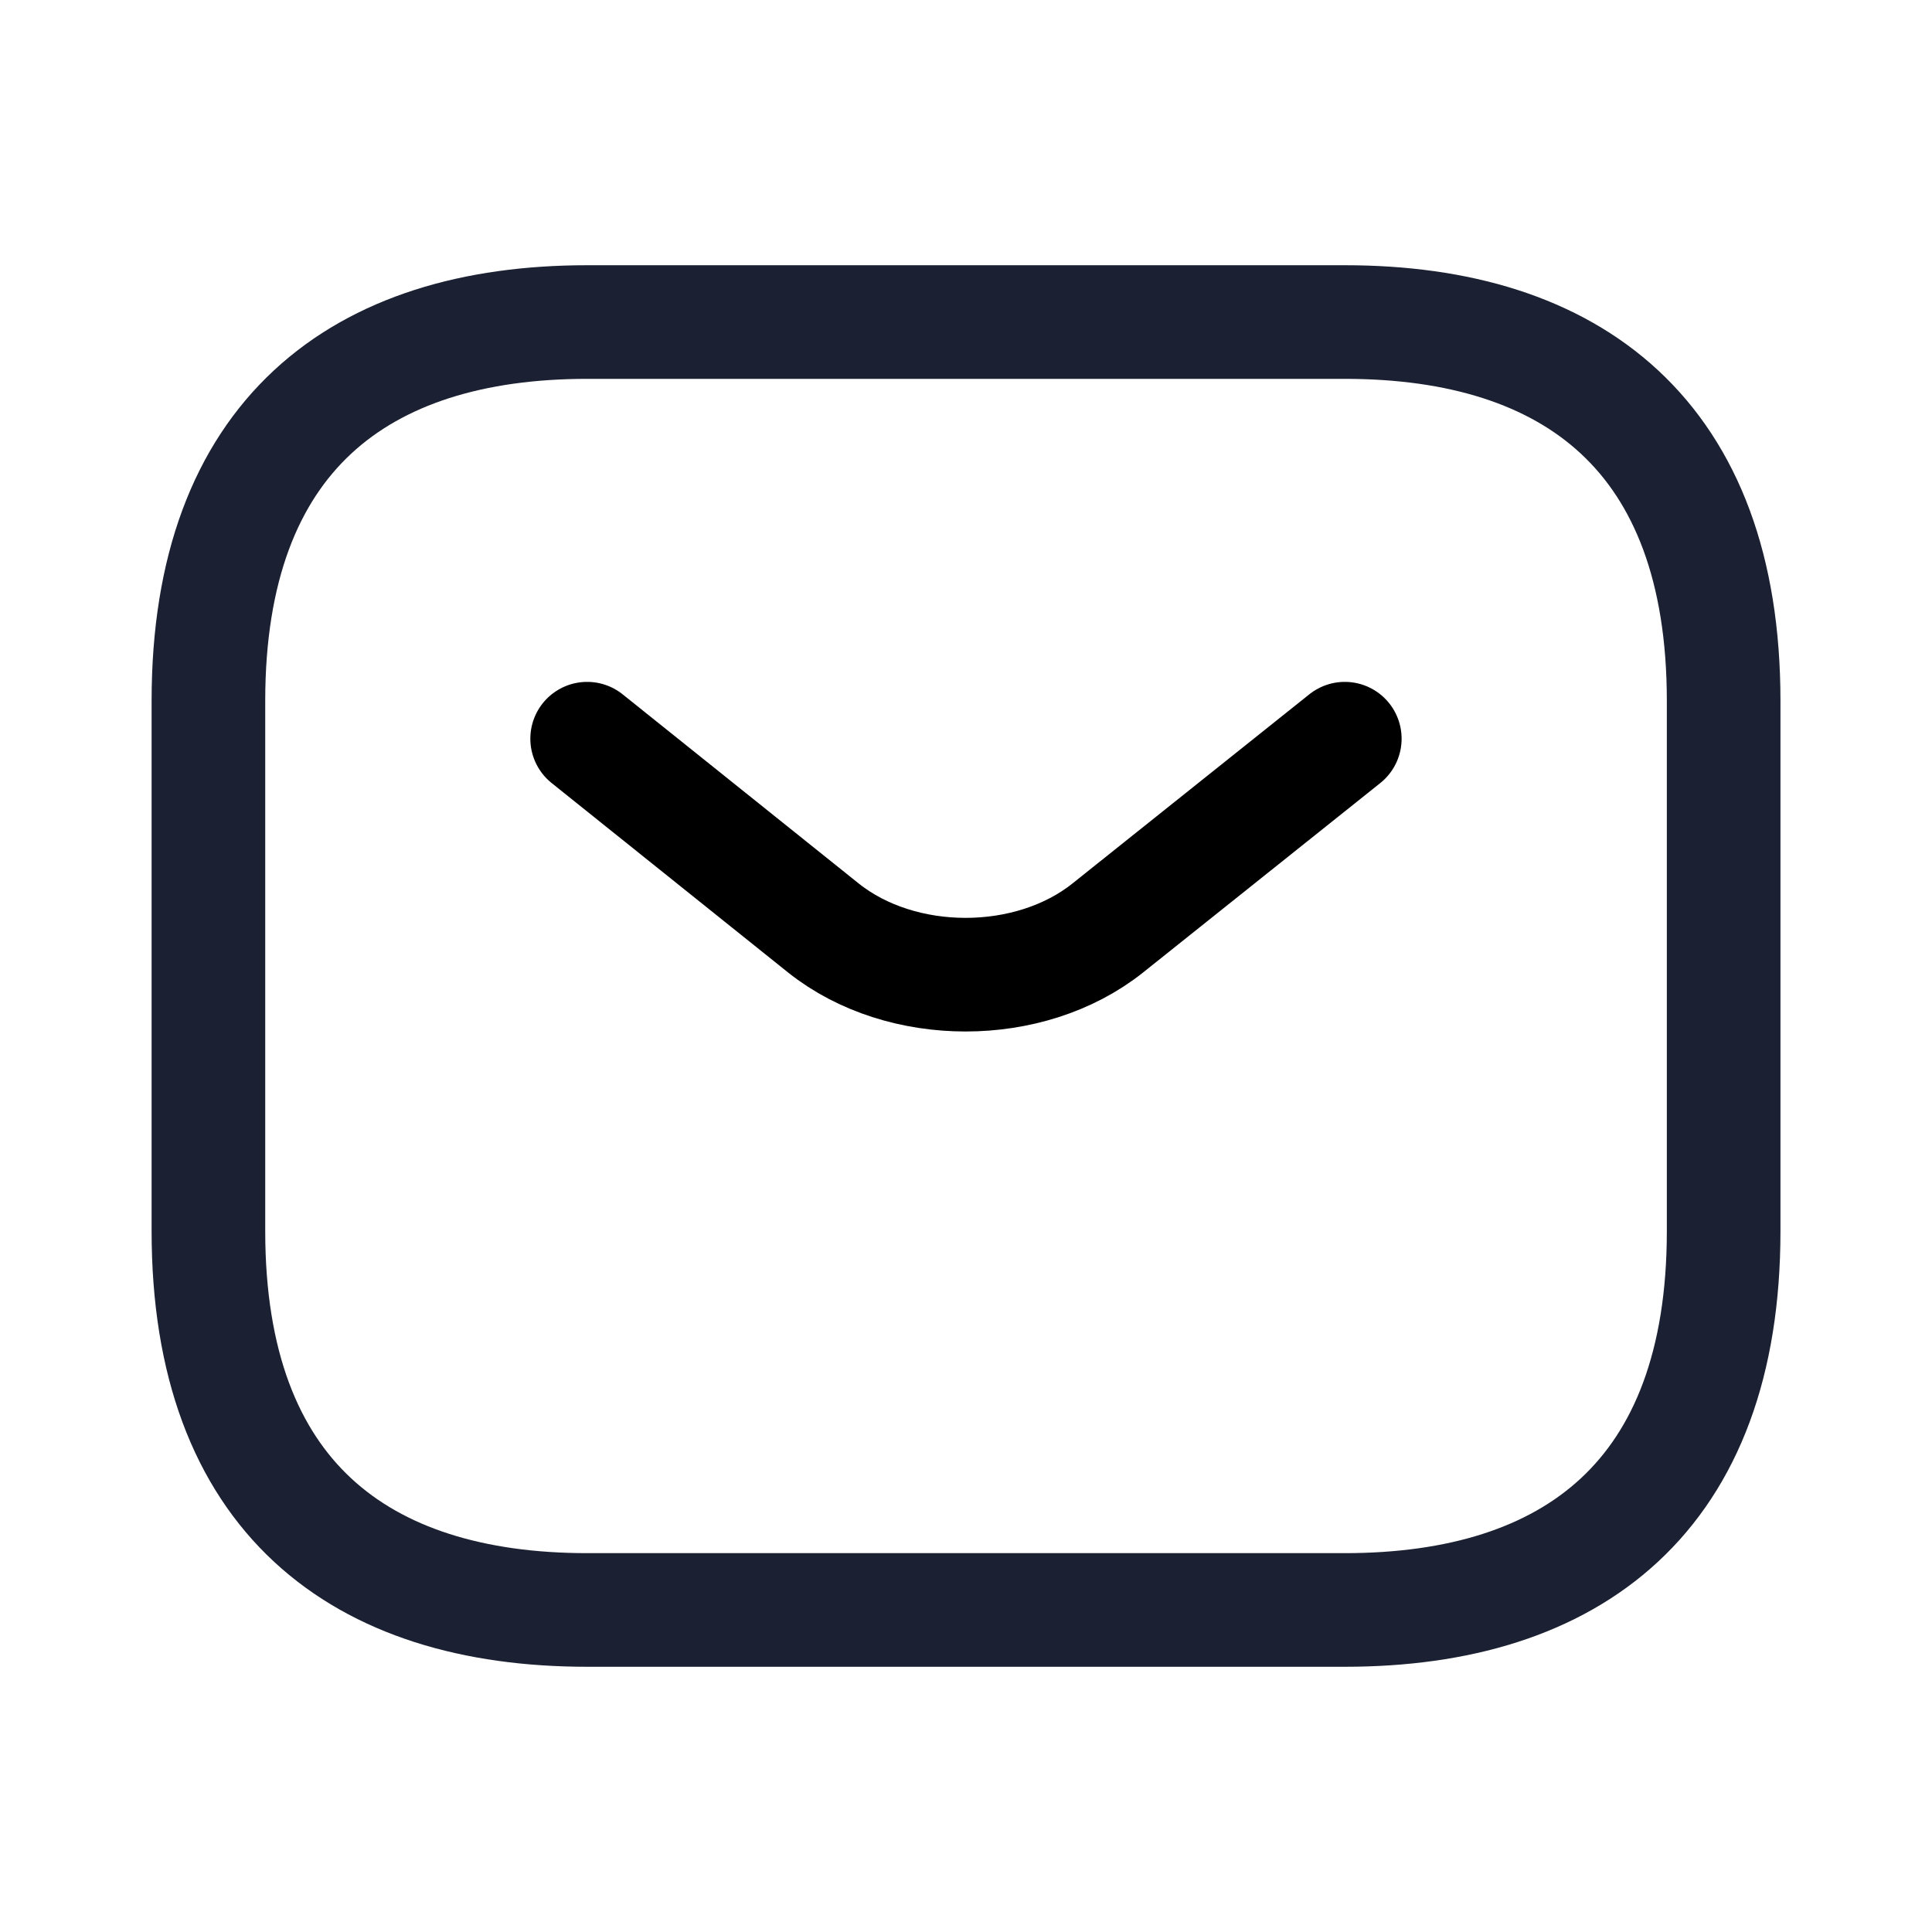
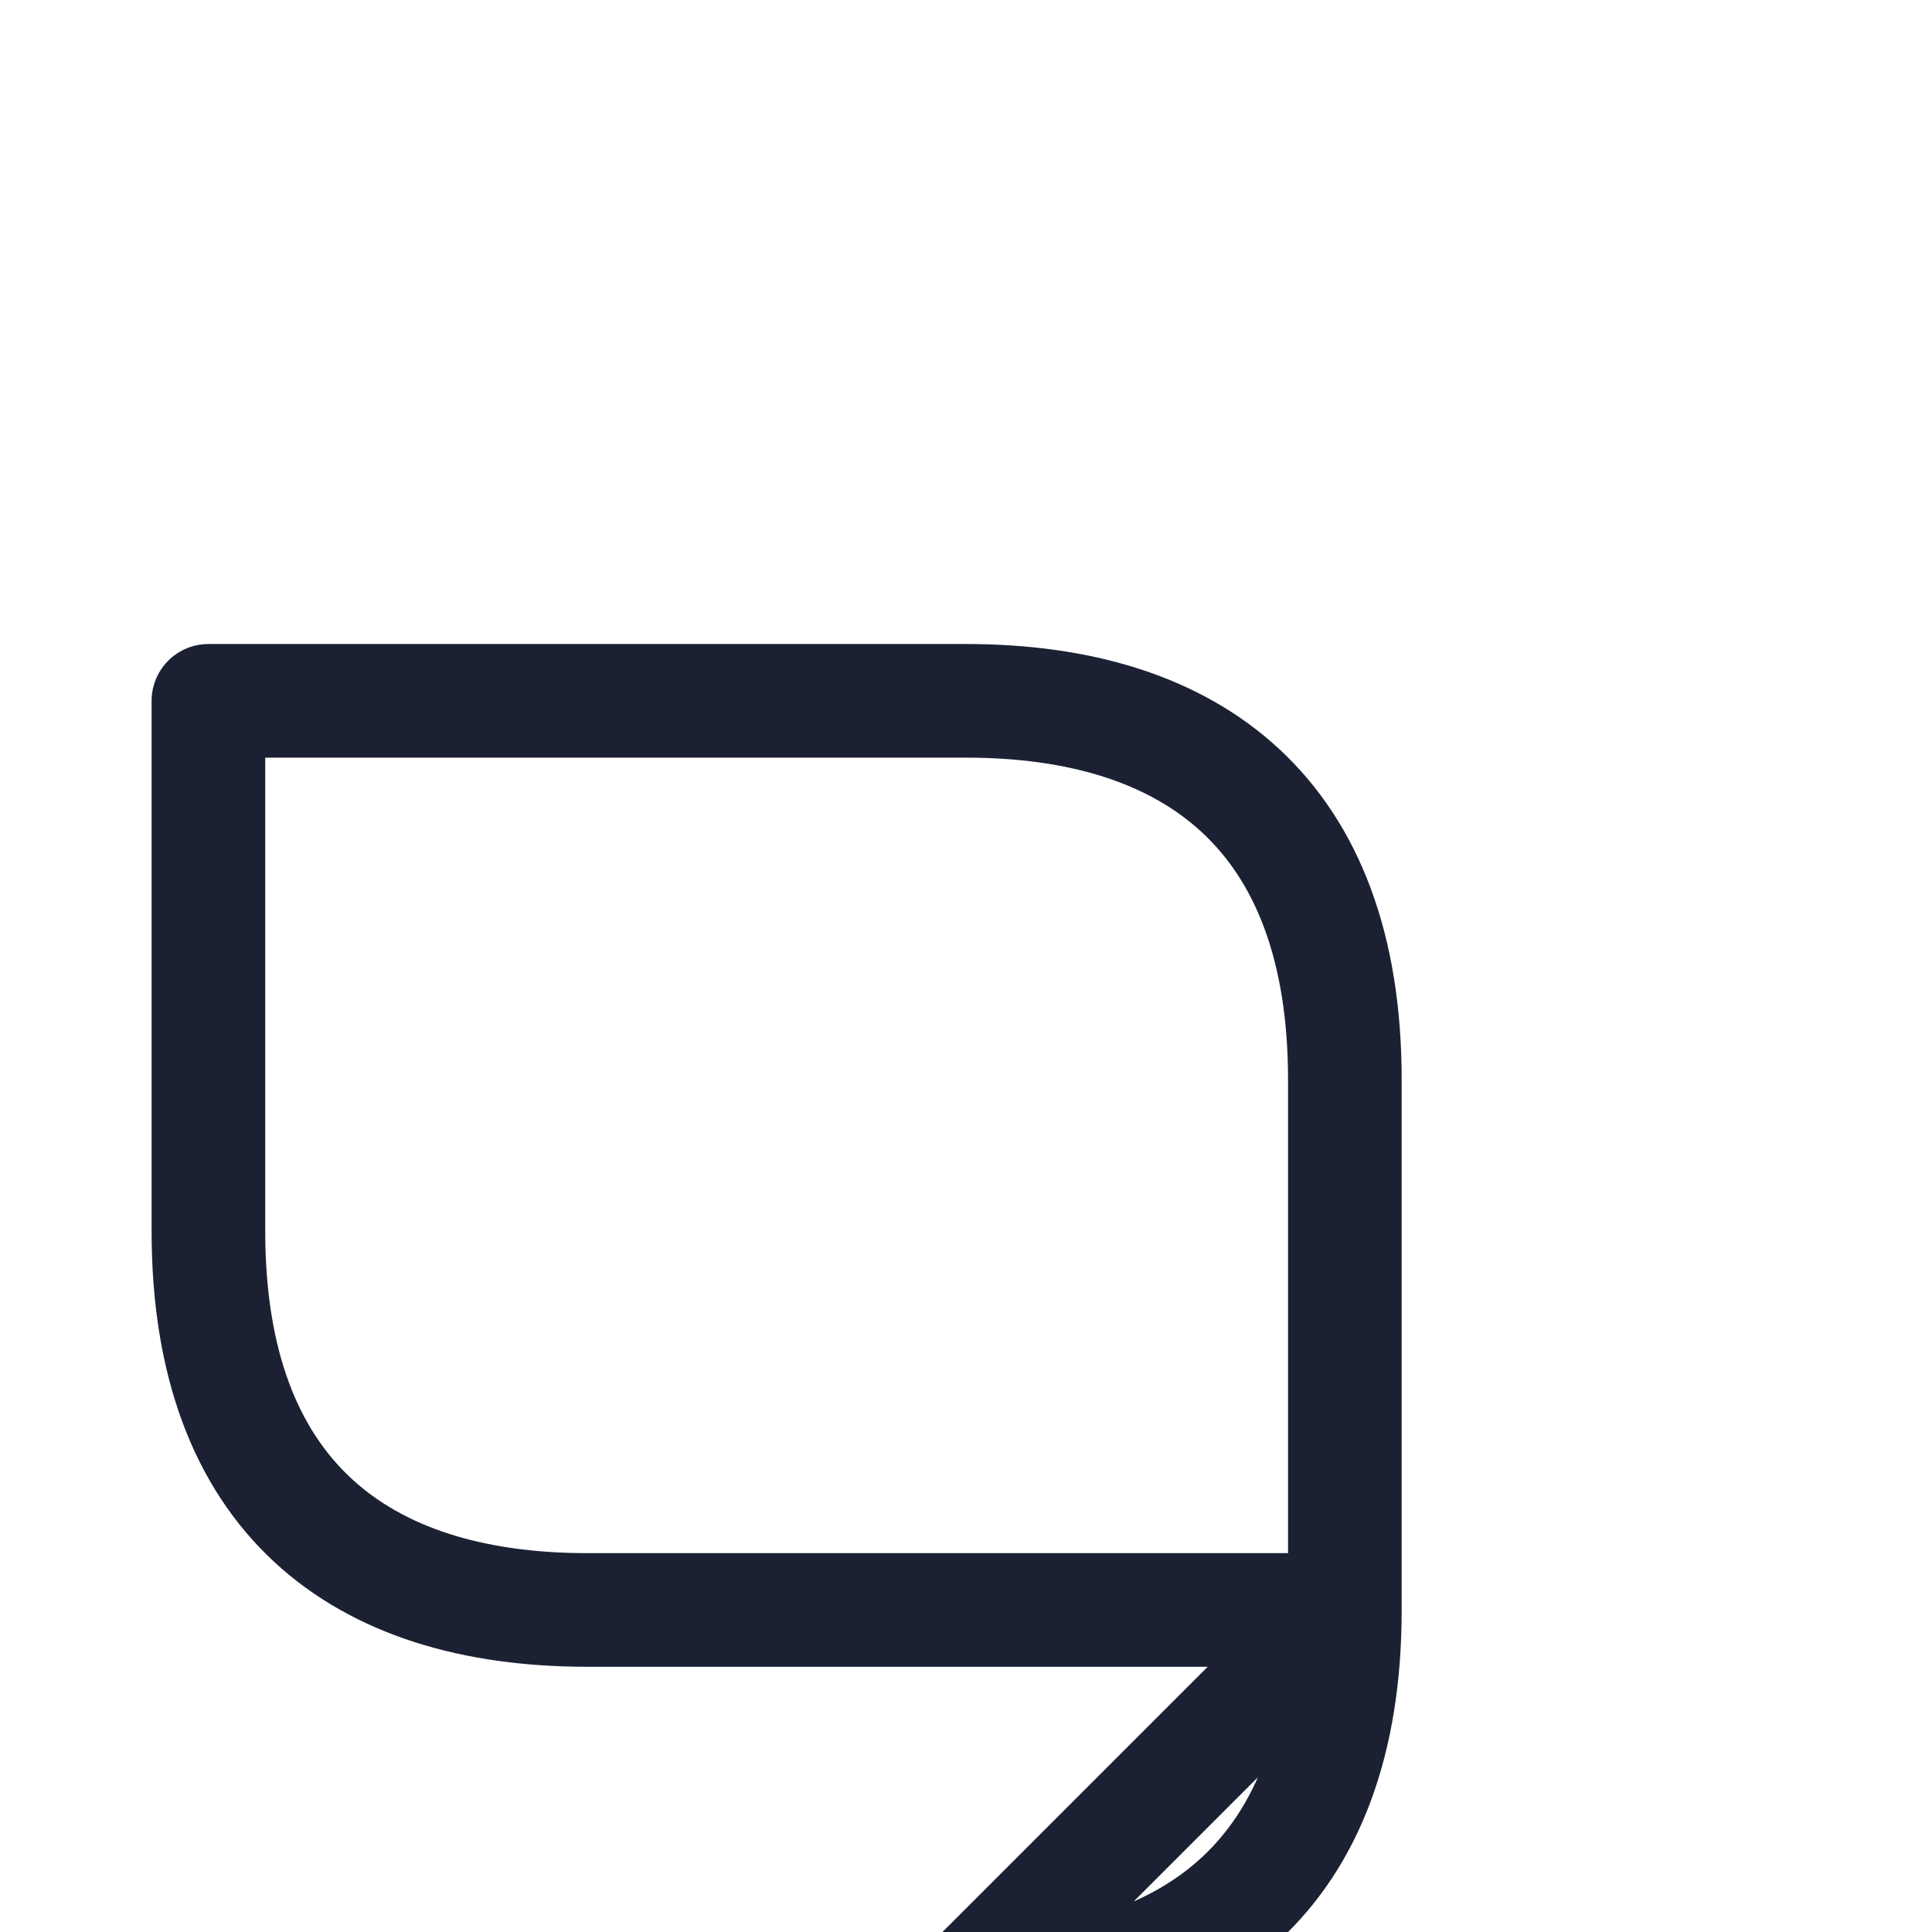
<svg xmlns="http://www.w3.org/2000/svg" version="1.1" width="32" height="32" viewBox="0 0 32 32">
-   <path fill="none" stroke="#1b2132" stroke-width="1.882" stroke-miterlimit="10" stroke-linecap="round" stroke-linejoin="round" d="M22.275 26.666h-12.549c-3.765 0-6.274-1.882-6.274-6.274v-8.784c0-4.392 2.51-6.274 6.274-6.274h12.549c3.765 0 6.274 1.882 6.274 6.274v8.784c0 4.392-2.51 6.274-6.274 6.274z" />
-   <path fill="none" stroke="#000" stroke-width="1.882" stroke-miterlimit="10" stroke-linecap="round" stroke-linejoin="round" d="M22.274 12.235l-3.928 3.137c-1.293 1.029-3.413 1.029-4.706 0l-3.915-3.137" />
+   <path fill="none" stroke="#1b2132" stroke-width="1.882" stroke-miterlimit="10" stroke-linecap="round" stroke-linejoin="round" d="M22.275 26.666h-12.549c-3.765 0-6.274-1.882-6.274-6.274v-8.784h12.549c3.765 0 6.274 1.882 6.274 6.274v8.784c0 4.392-2.51 6.274-6.274 6.274z" />
</svg>